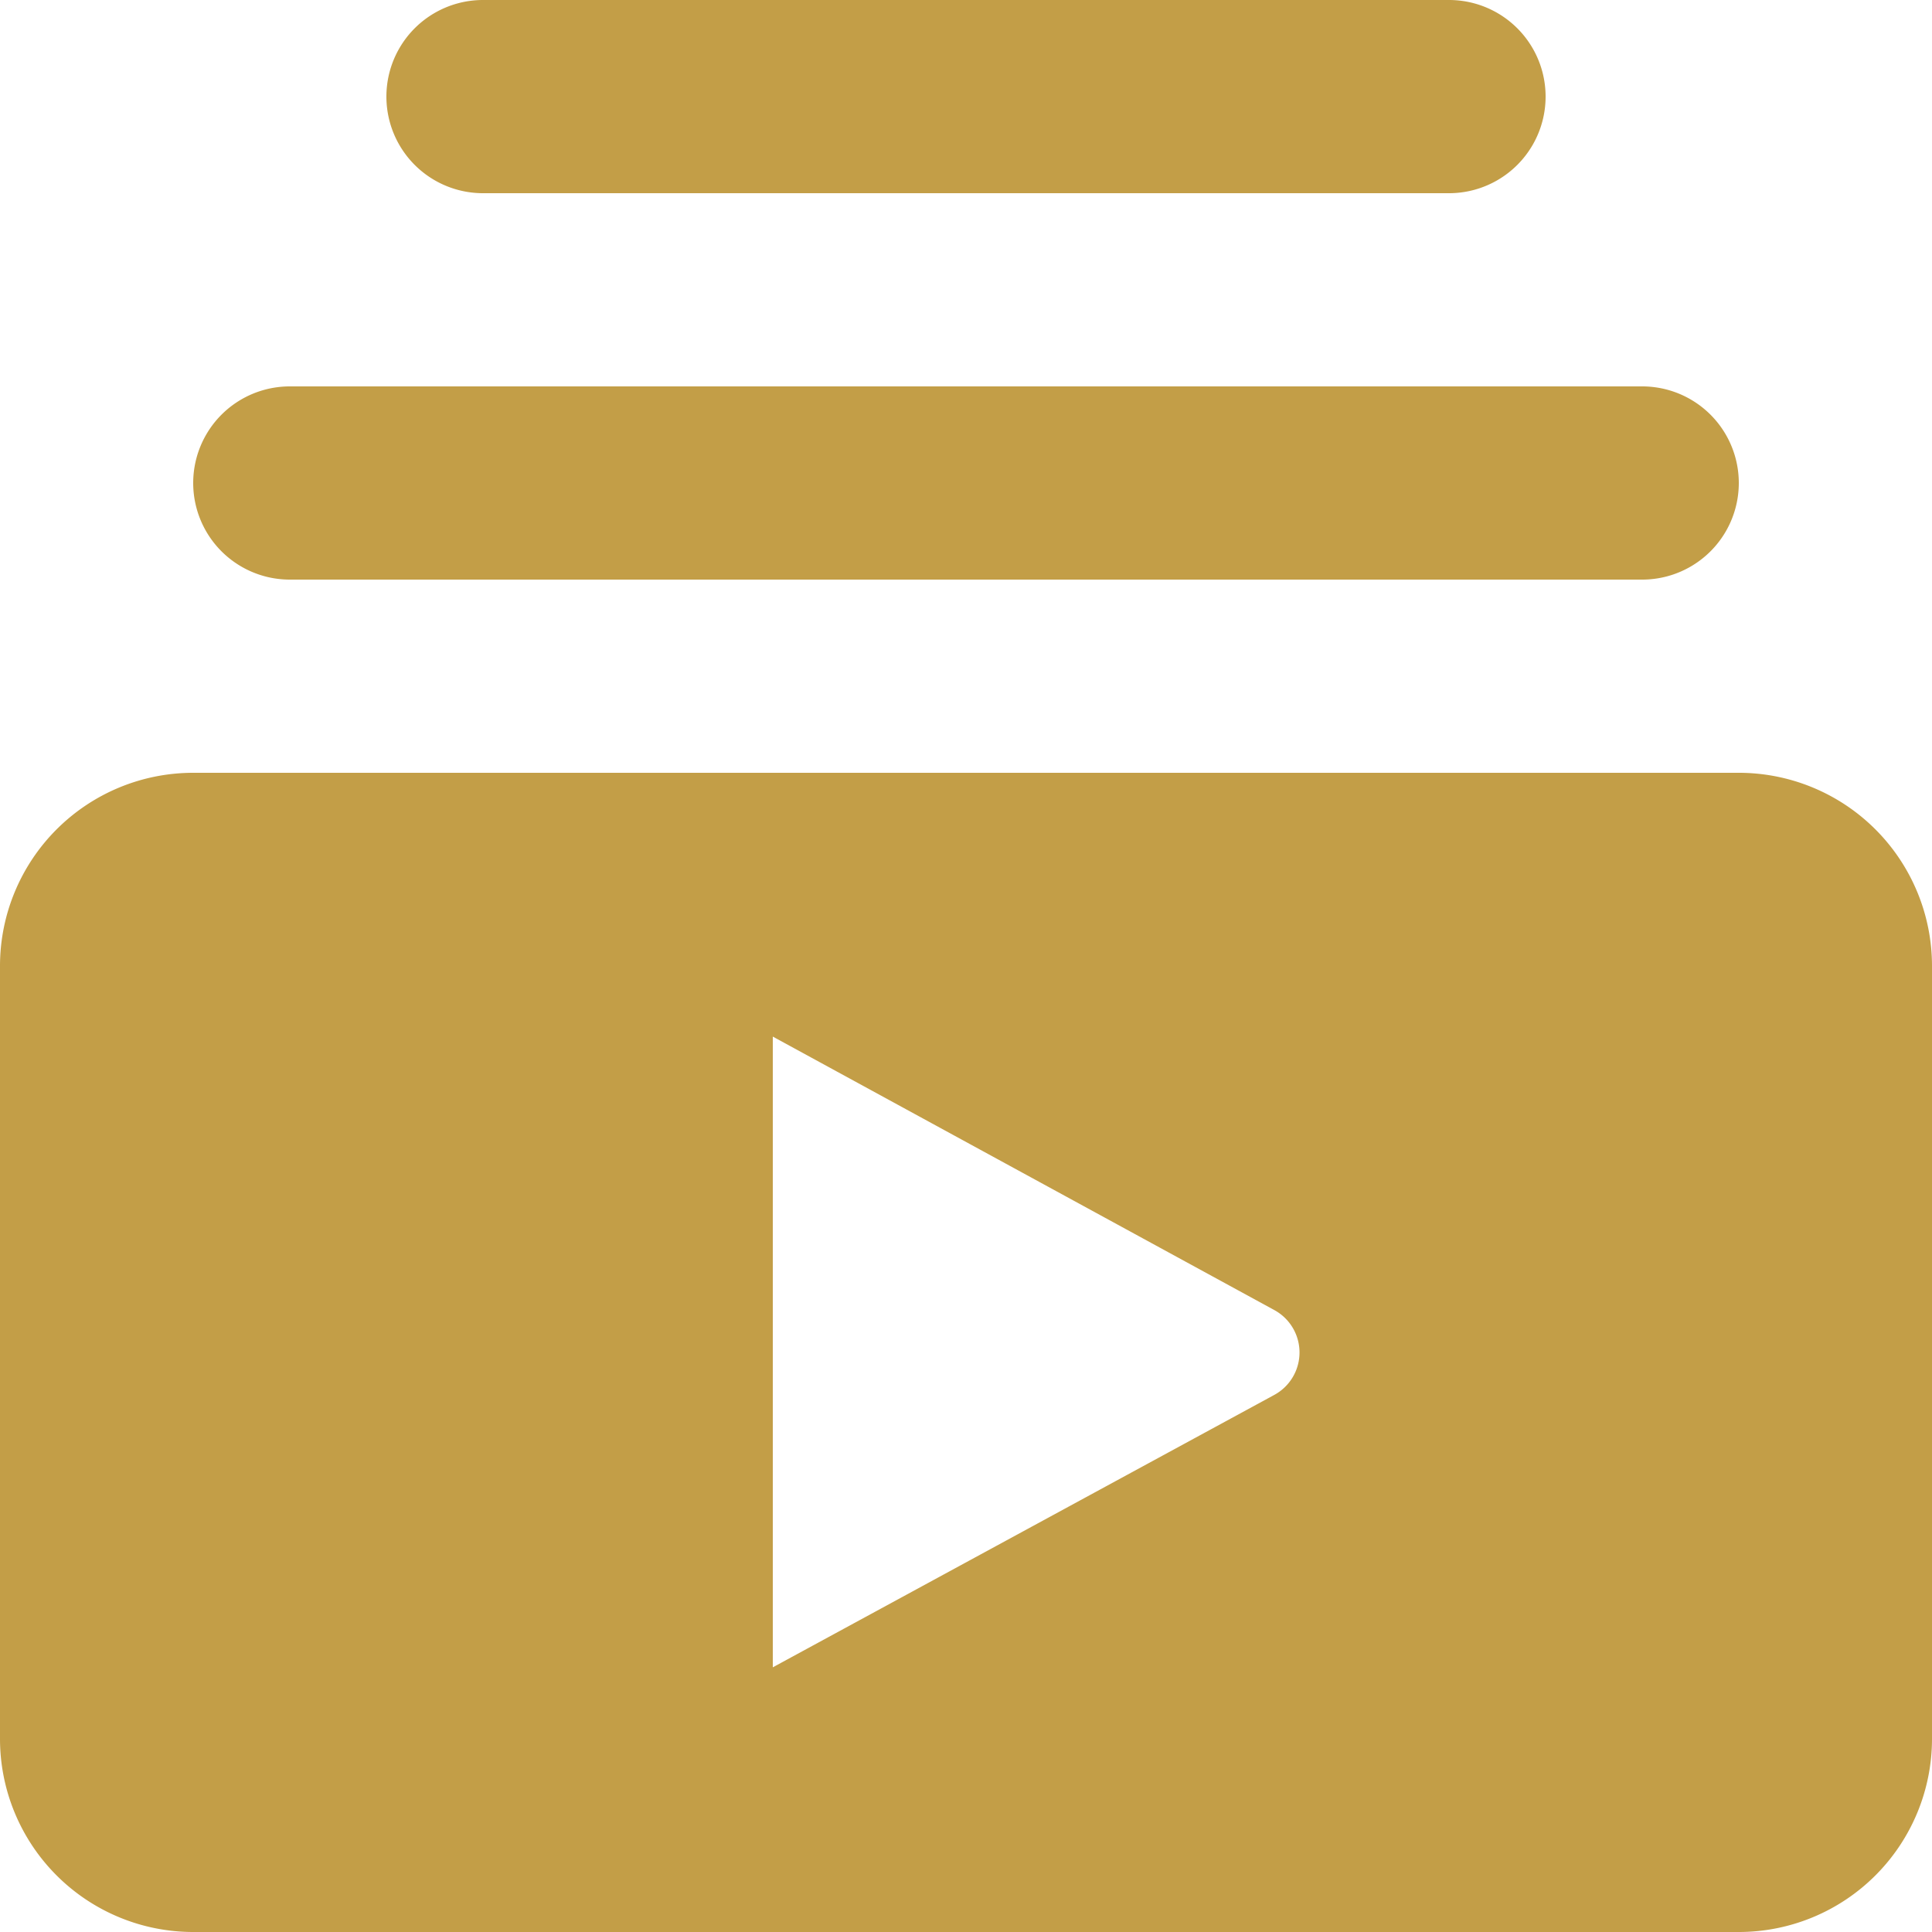
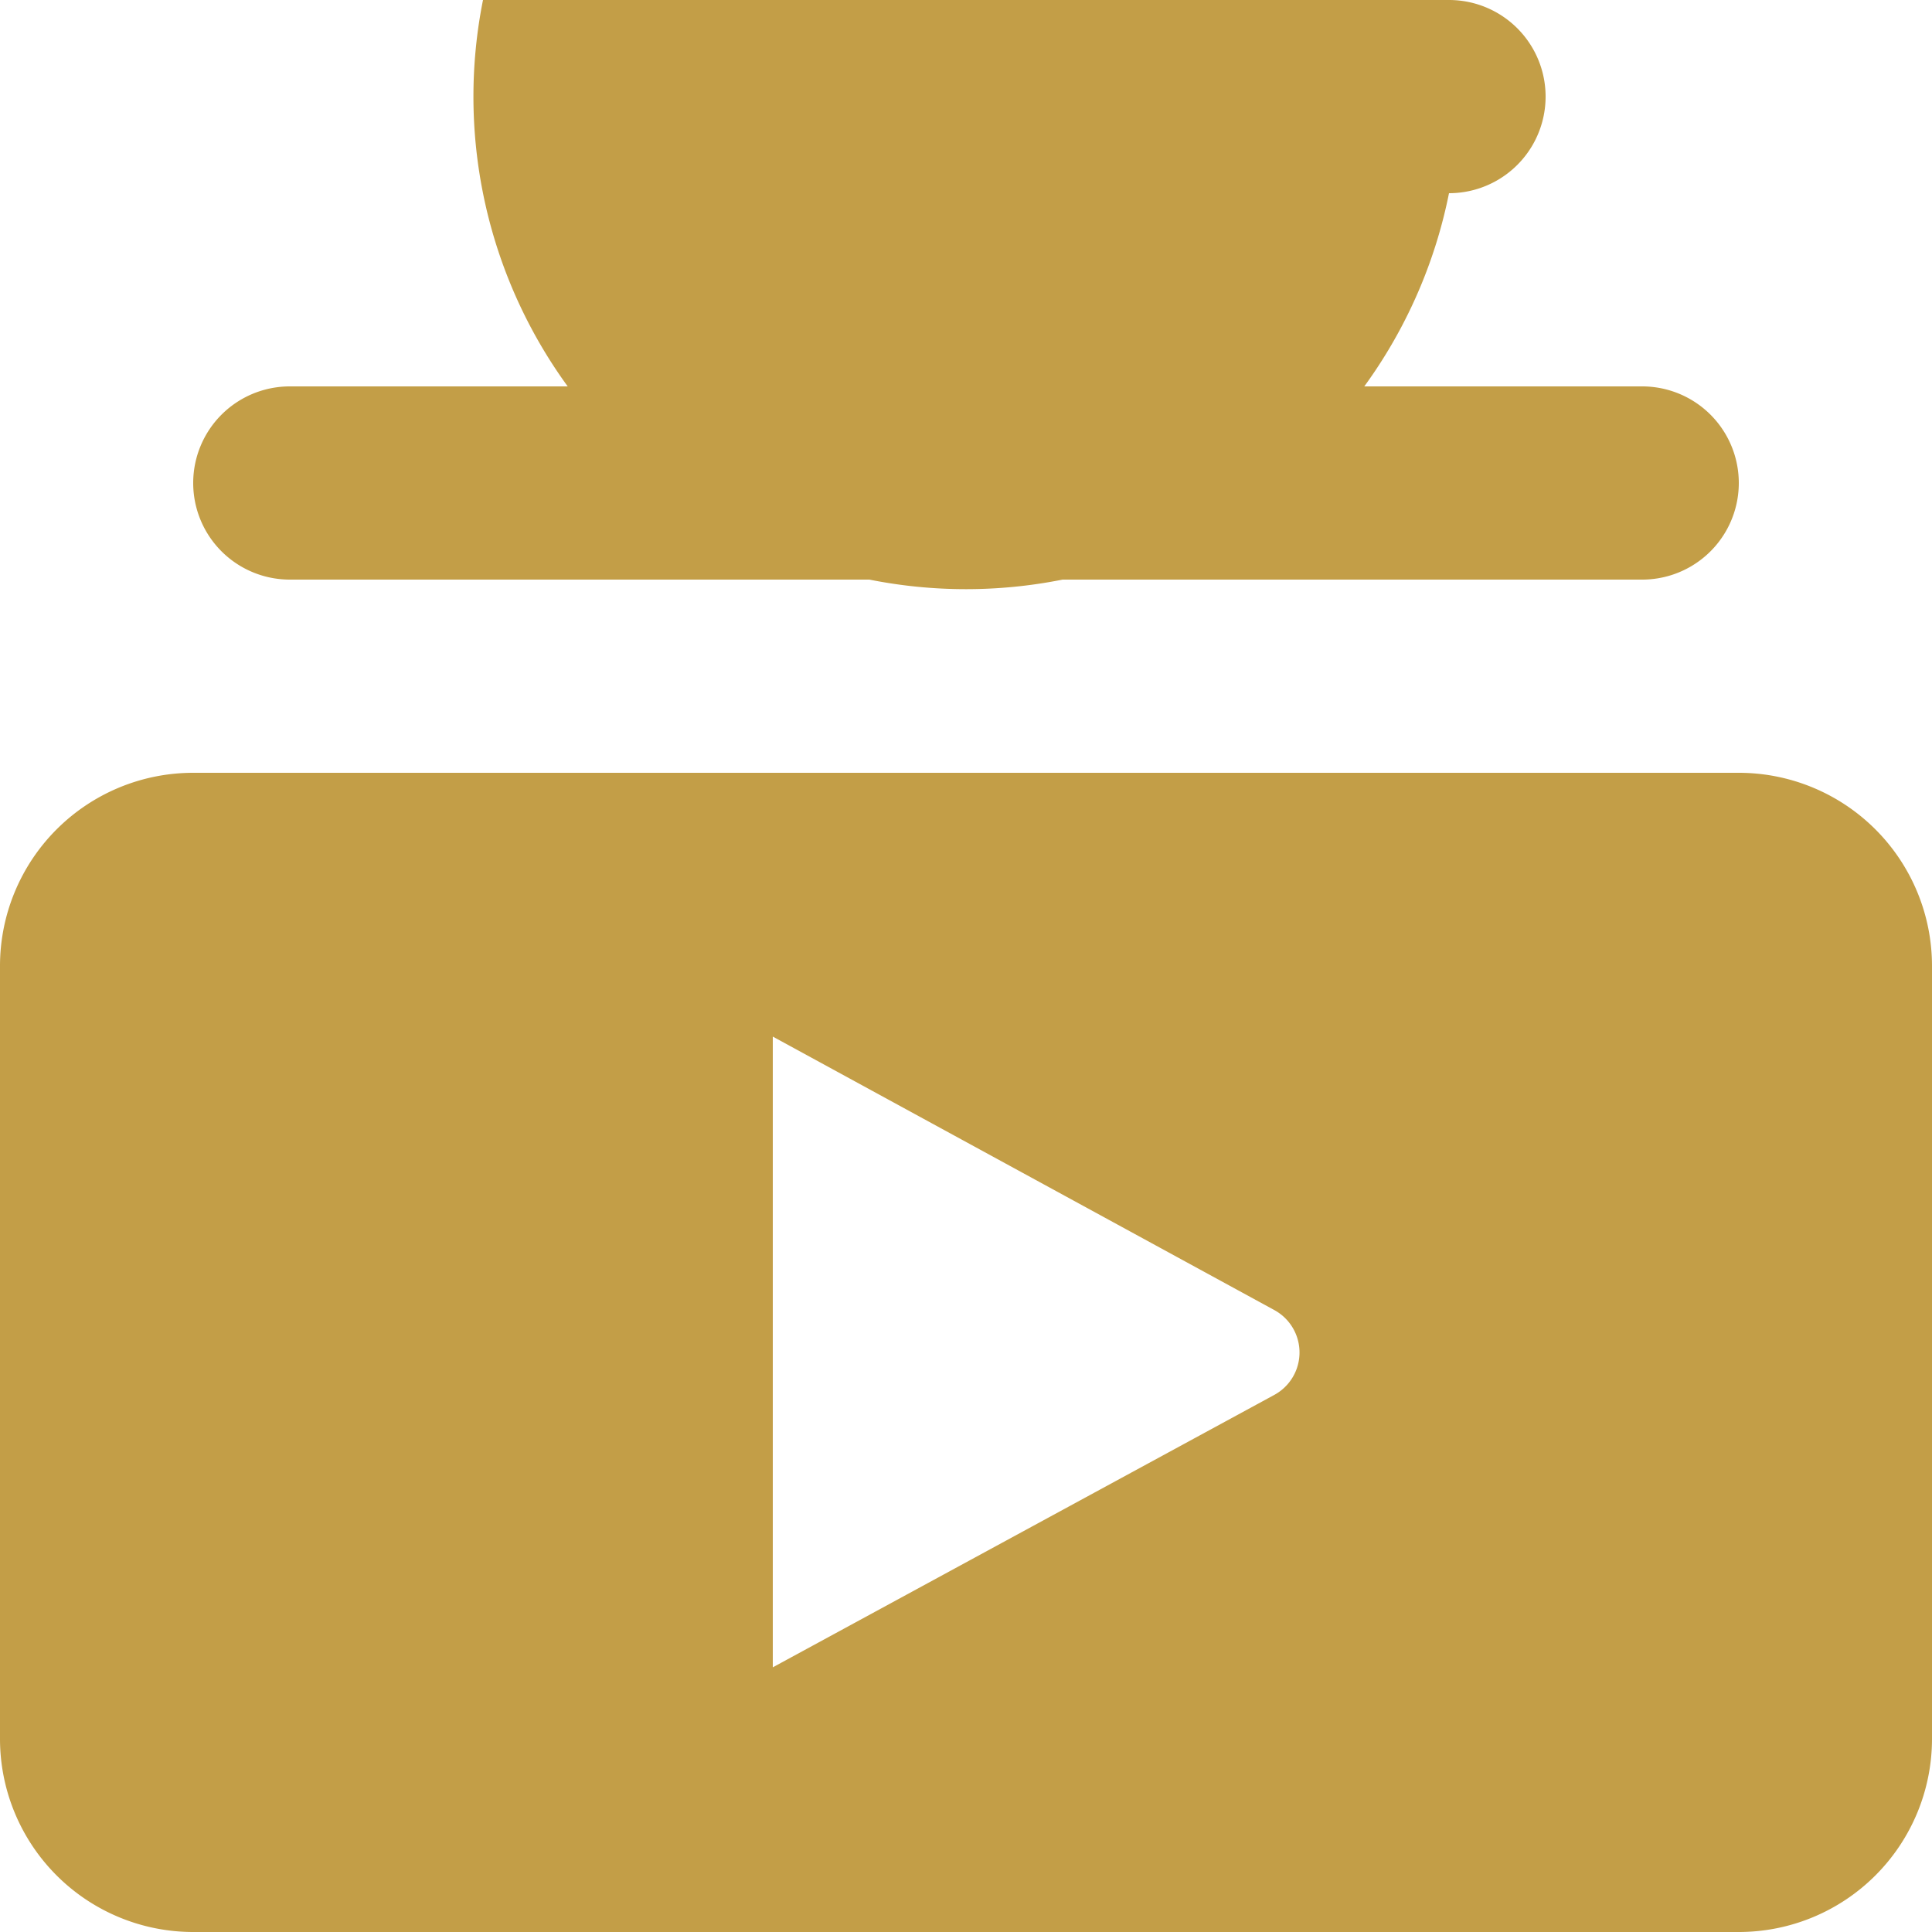
<svg xmlns="http://www.w3.org/2000/svg" width="24" height="24" viewBox="0 0 24 24">
-   <path id="Icon" d="M21.6,24H2.4A2.4,2.4,0,0,1,0,21.6V12A2.4,2.4,0,0,1,2.4,9.6H21.6A2.4,2.4,0,0,1,24,12v9.6A2.4,2.4,0,0,1,21.6,24ZM9.6,12.877v7.835l6.228-3.383a.6.6,0,0,0,0-1.056L9.6,12.877ZM20.4,7.2H3.6a1.2,1.2,0,1,1,0-2.4H20.4a1.2,1.2,0,1,1,0,2.4ZM18,2.4H6A1.2,1.2,0,1,1,6,0H18a1.2,1.2,0,1,1,0,2.4Z" fill="#c39e47" />
+   <path id="Icon" d="M21.6,24H2.4A2.4,2.4,0,0,1,0,21.6V12A2.4,2.4,0,0,1,2.4,9.6H21.6A2.4,2.4,0,0,1,24,12v9.6A2.4,2.4,0,0,1,21.6,24ZM9.6,12.877v7.835l6.228-3.383a.6.6,0,0,0,0-1.056L9.6,12.877ZM20.4,7.2H3.6a1.2,1.2,0,1,1,0-2.4H20.4a1.2,1.2,0,1,1,0,2.4ZM18,2.4A1.2,1.2,0,1,1,6,0H18a1.2,1.2,0,1,1,0,2.4Z" fill="#c39e47" />
</svg>